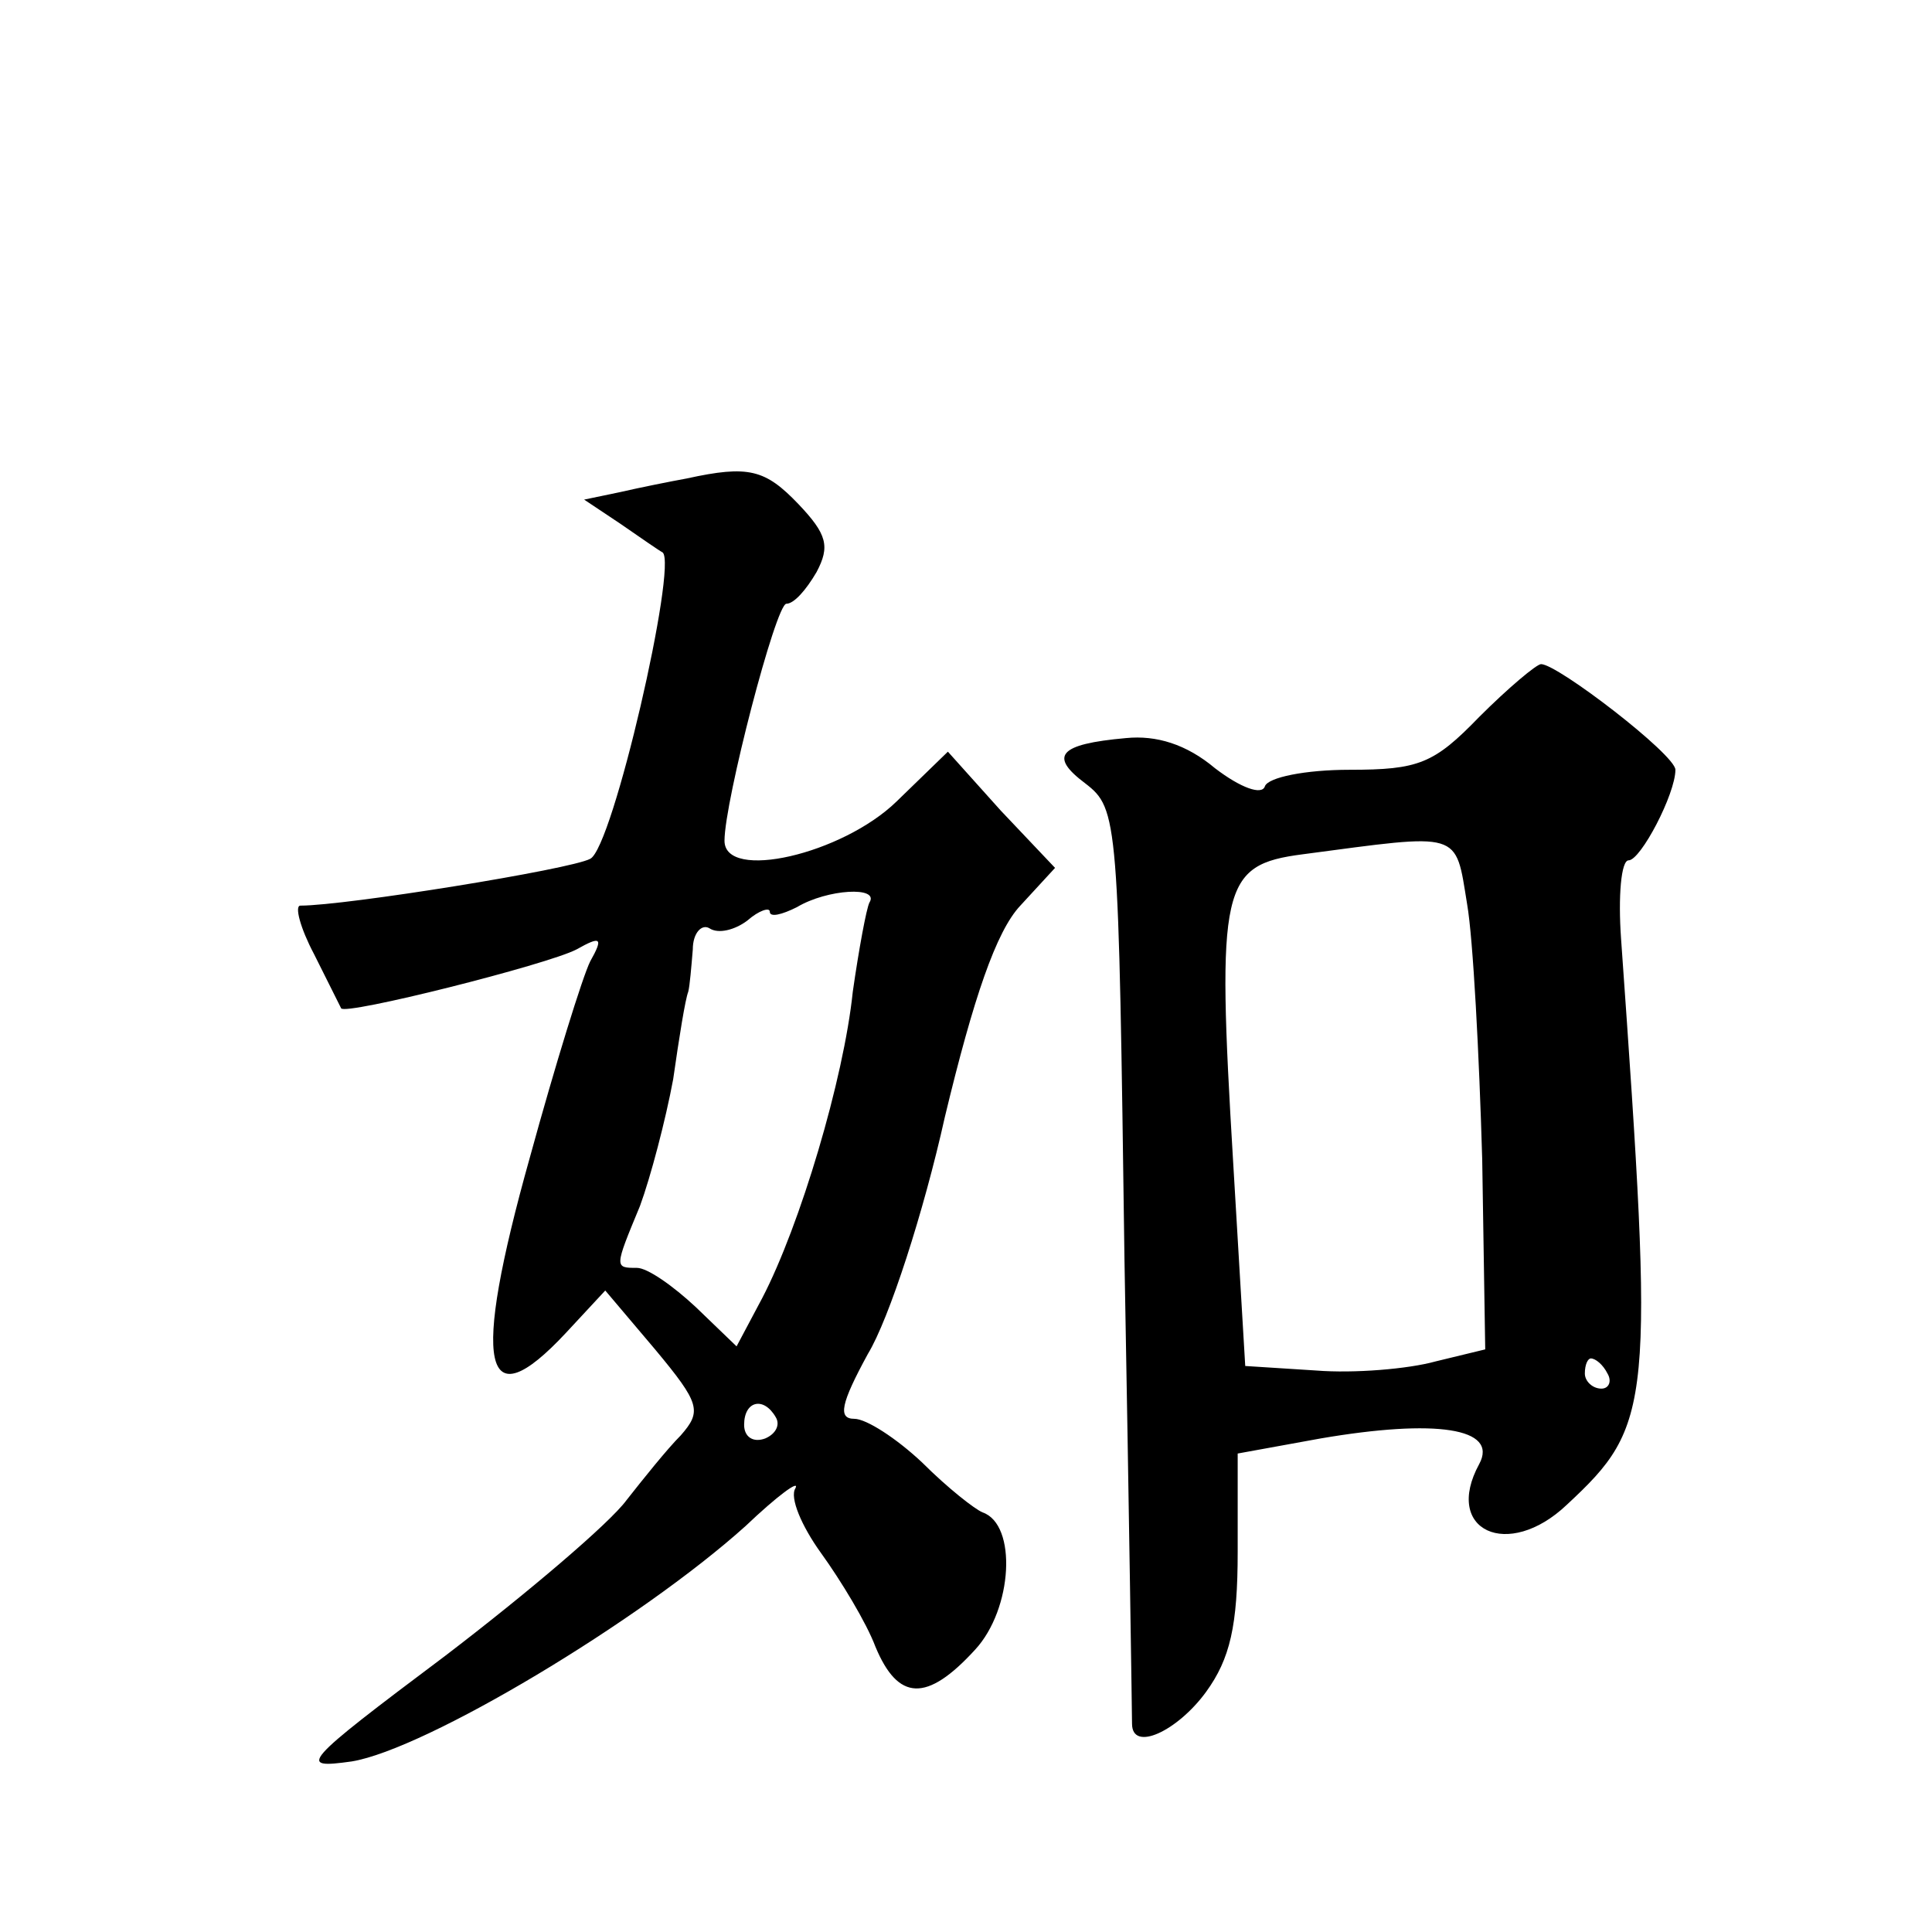
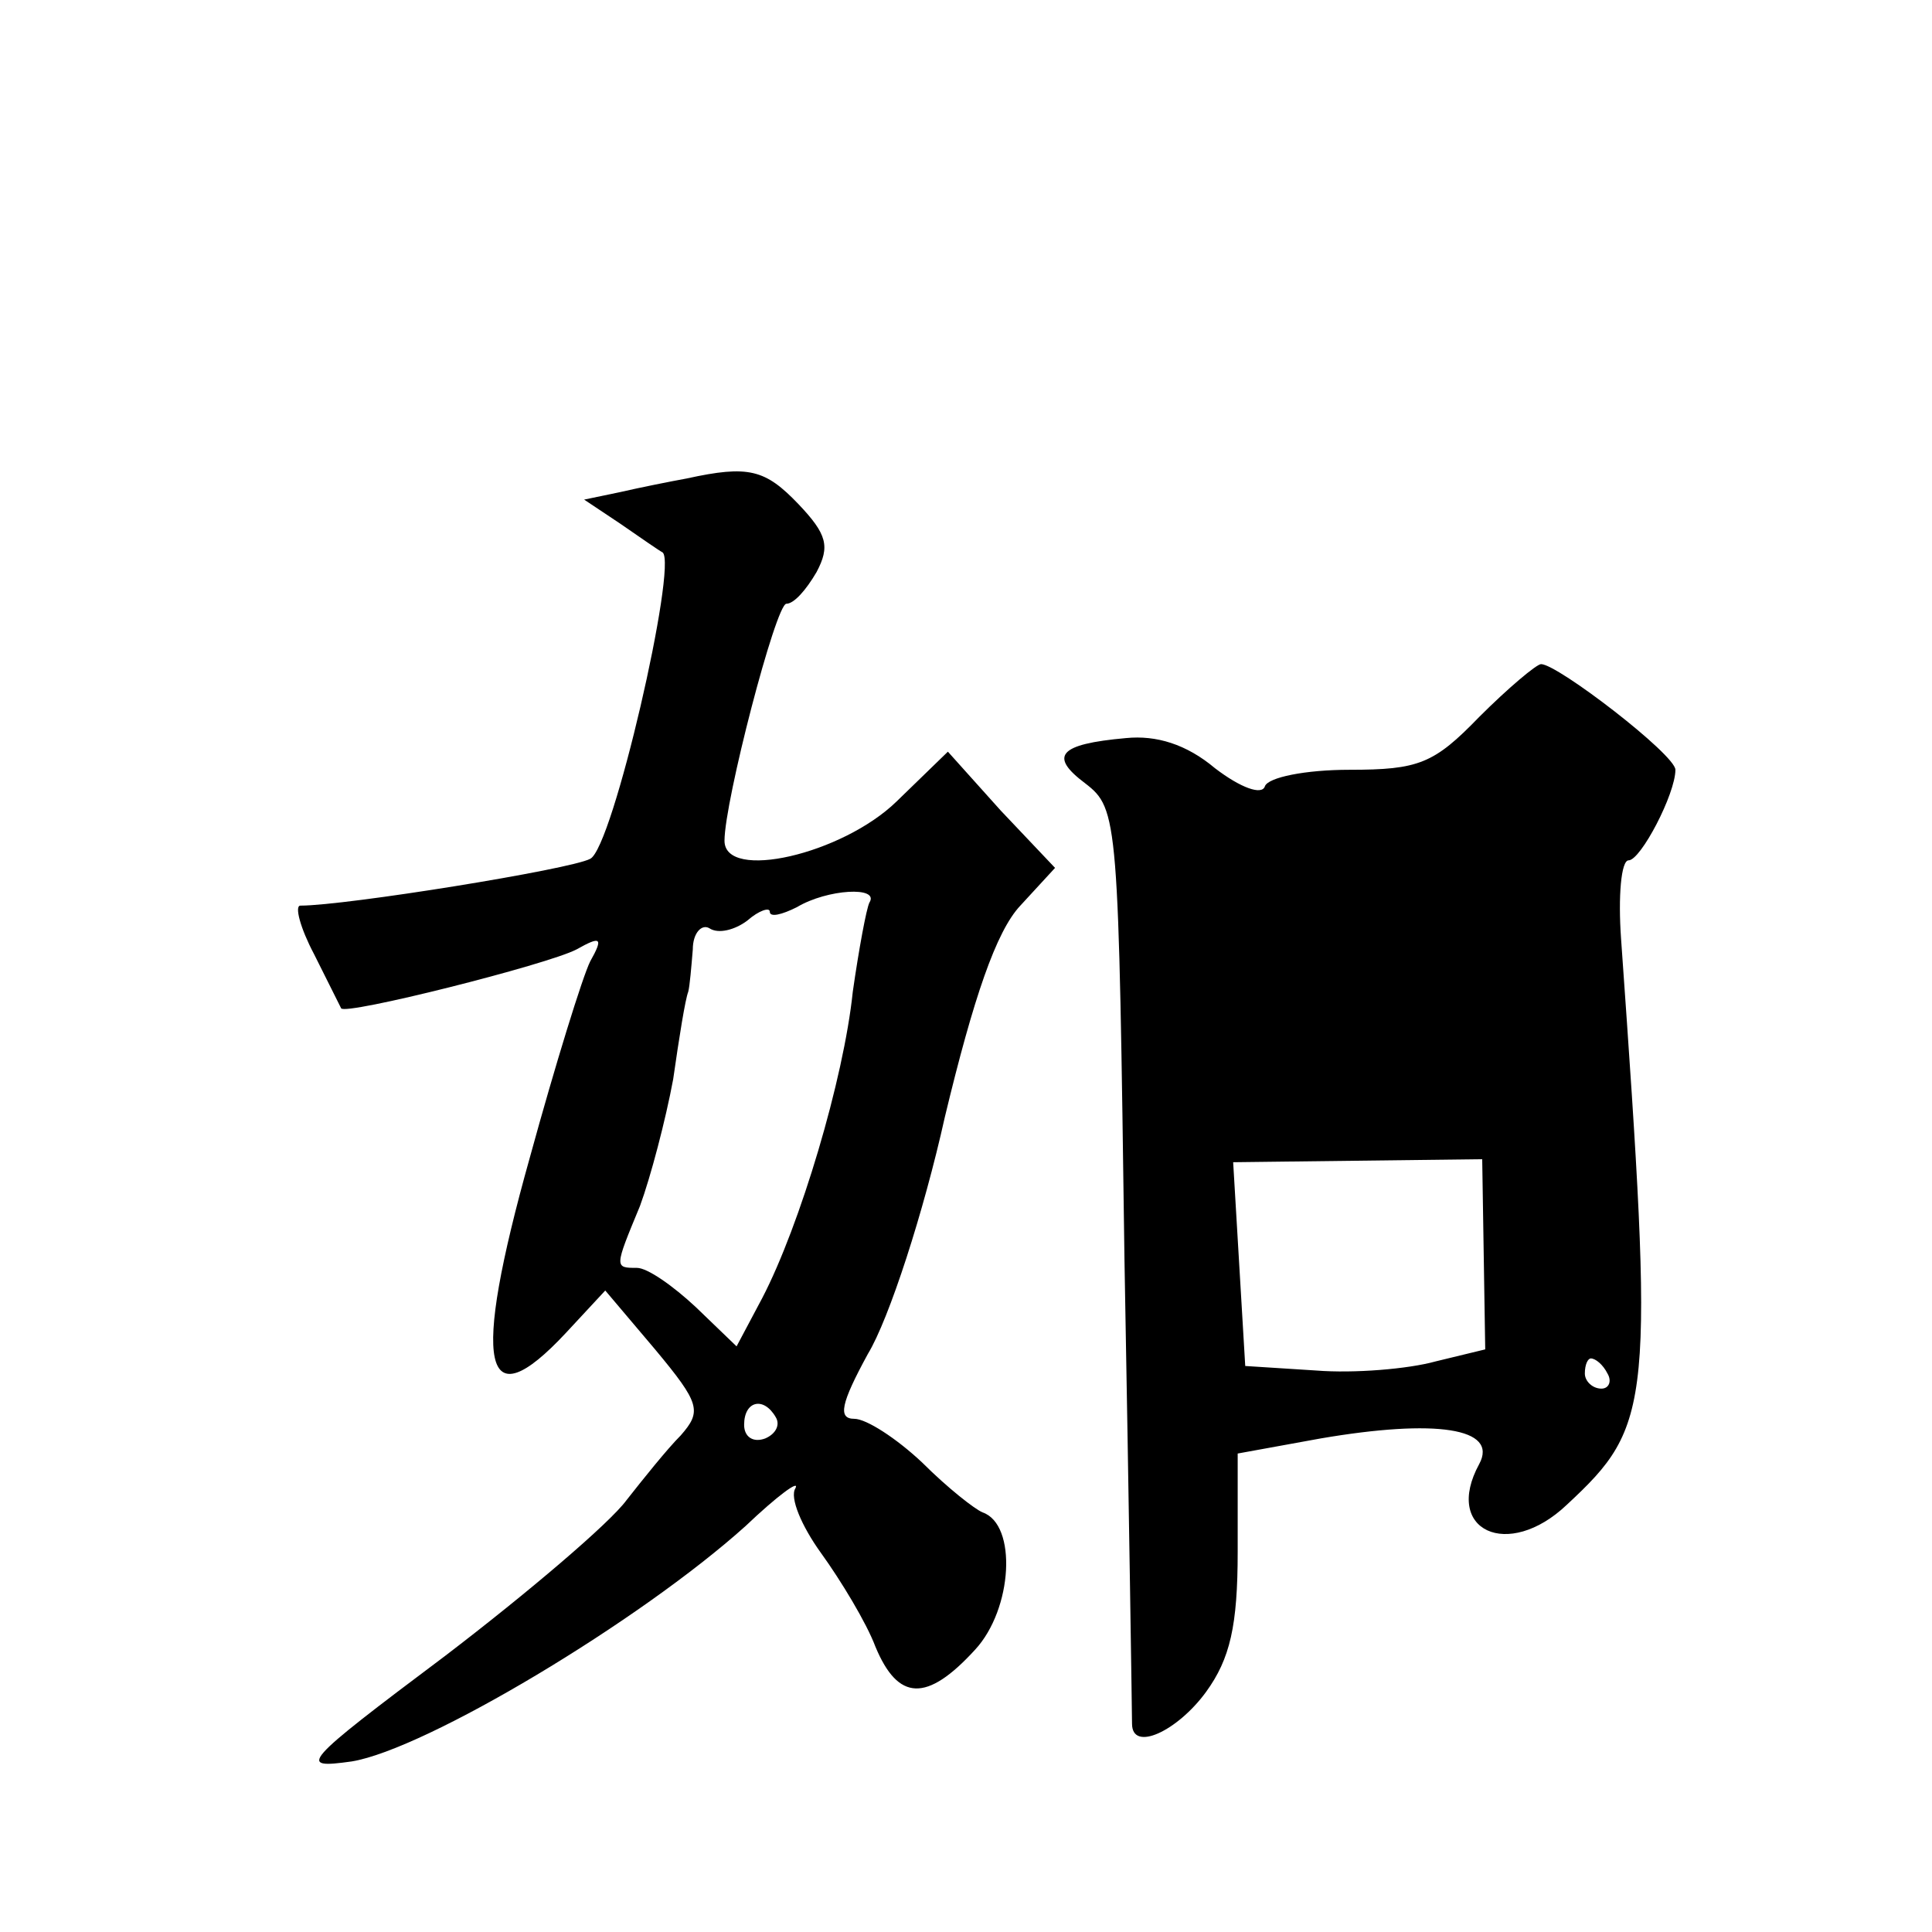
<svg xmlns="http://www.w3.org/2000/svg" version="1.0" width="128pt" height="128pt" viewBox="0 0 128 128" preserveAspectRatio="xMidYMid meet">
  <g transform="translate(0,128) scale(0.1,-0.1)" fill="#0" stroke="none">
-     <path d="M455 963 c-11 -2 -31 -6 -44 -9 l-24 -5 24 -16 c13 -9 26 -18 28 -19 10 -8 -33 -196 -48 -203 -13 -7 -162 -31 -192 -31 -4 0 0 -15 9 -32 9 -18 17 -34 18 -36 2 -5 137 29 156 39 16 9 18 8 9 -8 -5 -10 -23 -68 -40 -130 -39 -139 -31 -175 24 -116 l26 28 33 -39 c30 -36 31 -41 17 -57 -9 -9 -25 -29 -36 -43 -11 -15 -65 -61 -120 -103 -96 -72 -98 -75 -62 -70 49 8 191 93 261 156 21 20 36 31 33 25 -4 -6 4 -25 17 -43 13 -18 30 -46 36 -62 15 -36 34 -37 66 -2 25 27 28 83 5 91 -5 2 -23 16 -40 33 -17 16 -37 29 -45 29 -11 0 -9 10 9 43 14 23 37 94 51 157 19 79 34 123 50 140 l23 25 -36 38 -35 39 -34 -33 c-36 -35 -114 -53 -114 -26 0 26 34 157 41 157 5 0 13 9 20 21 9 17 7 25 -12 45 -22 23 -33 26 -74 17z m121 -281 c-2 -4 -7 -31 -11 -59 -6 -58 -35 -155 -60 -203 l-17 -32 -27 26 c-15 14 -32 26 -39 26 -15 0 -15 0 2 41 7 19 17 57 22 84 4 28 8 53 10 58 1 4 2 16 3 28 0 11 6 17 11 14 6 -4 17 -1 25 5 8 7 15 9 15 6 0 -4 8 -2 18 3 20 12 55 14 48 3z m-62 -341 c3 -5 0 -11 -7 -14 -8 -3 -14 1 -14 9 0 16 13 19 21 5z M980 805 c-30 -31 -40 -35 -86 -35 -29 0 -54 -5 -56 -11 -2 -6 -16 -1 -33 12 -19 16 -39 22 -59 20 -45 -4 -51 -12 -27 -30 22 -17 22 -23 26 -316 3 -165 5 -303 5 -307 0 -19 30 -5 49 21 16 22 21 44 21 93 l0 65 55 10 c76 13 118 7 105 -17 -24 -44 19 -64 58 -27 57 53 58 65 36 375 -2 28 0 52 5 52 8 0 31 44 31 60 0 10 -78 70 -89 70 -3 0 -22 -16 -41 -35z m2 -293 l2 -126 -33 -8 c-18 -5 -54 -8 -79 -6 l-47 3 -8 135 c-11 183 -8 197 46 204 106 14 101 16 109 -33 4 -23 8 -100 10 -169z m83 -142 c3 -5 1 -10 -4 -10 -6 0 -11 5 -11 10 0 6 2 10 4 10 3 0 8 -4 11 -10z" />
+     <path d="M455 963 c-11 -2 -31 -6 -44 -9 l-24 -5 24 -16 c13 -9 26 -18 28 -19 10 -8 -33 -196 -48 -203 -13 -7 -162 -31 -192 -31 -4 0 0 -15 9 -32 9 -18 17 -34 18 -36 2 -5 137 29 156 39 16 9 18 8 9 -8 -5 -10 -23 -68 -40 -130 -39 -139 -31 -175 24 -116 l26 28 33 -39 c30 -36 31 -41 17 -57 -9 -9 -25 -29 -36 -43 -11 -15 -65 -61 -120 -103 -96 -72 -98 -75 -62 -70 49 8 191 93 261 156 21 20 36 31 33 25 -4 -6 4 -25 17 -43 13 -18 30 -46 36 -62 15 -36 34 -37 66 -2 25 27 28 83 5 91 -5 2 -23 16 -40 33 -17 16 -37 29 -45 29 -11 0 -9 10 9 43 14 23 37 94 51 157 19 79 34 123 50 140 l23 25 -36 38 -35 39 -34 -33 c-36 -35 -114 -53 -114 -26 0 26 34 157 41 157 5 0 13 9 20 21 9 17 7 25 -12 45 -22 23 -33 26 -74 17z m121 -281 c-2 -4 -7 -31 -11 -59 -6 -58 -35 -155 -60 -203 l-17 -32 -27 26 c-15 14 -32 26 -39 26 -15 0 -15 0 2 41 7 19 17 57 22 84 4 28 8 53 10 58 1 4 2 16 3 28 0 11 6 17 11 14 6 -4 17 -1 25 5 8 7 15 9 15 6 0 -4 8 -2 18 3 20 12 55 14 48 3z m-62 -341 c3 -5 0 -11 -7 -14 -8 -3 -14 1 -14 9 0 16 13 19 21 5z M980 805 c-30 -31 -40 -35 -86 -35 -29 0 -54 -5 -56 -11 -2 -6 -16 -1 -33 12 -19 16 -39 22 -59 20 -45 -4 -51 -12 -27 -30 22 -17 22 -23 26 -316 3 -165 5 -303 5 -307 0 -19 30 -5 49 21 16 22 21 44 21 93 l0 65 55 10 c76 13 118 7 105 -17 -24 -44 19 -64 58 -27 57 53 58 65 36 375 -2 28 0 52 5 52 8 0 31 44 31 60 0 10 -78 70 -89 70 -3 0 -22 -16 -41 -35z m2 -293 l2 -126 -33 -8 c-18 -5 -54 -8 -79 -6 l-47 3 -8 135 z m83 -142 c3 -5 1 -10 -4 -10 -6 0 -11 5 -11 10 0 6 2 10 4 10 3 0 8 -4 11 -10z" />
  </g>
</svg>